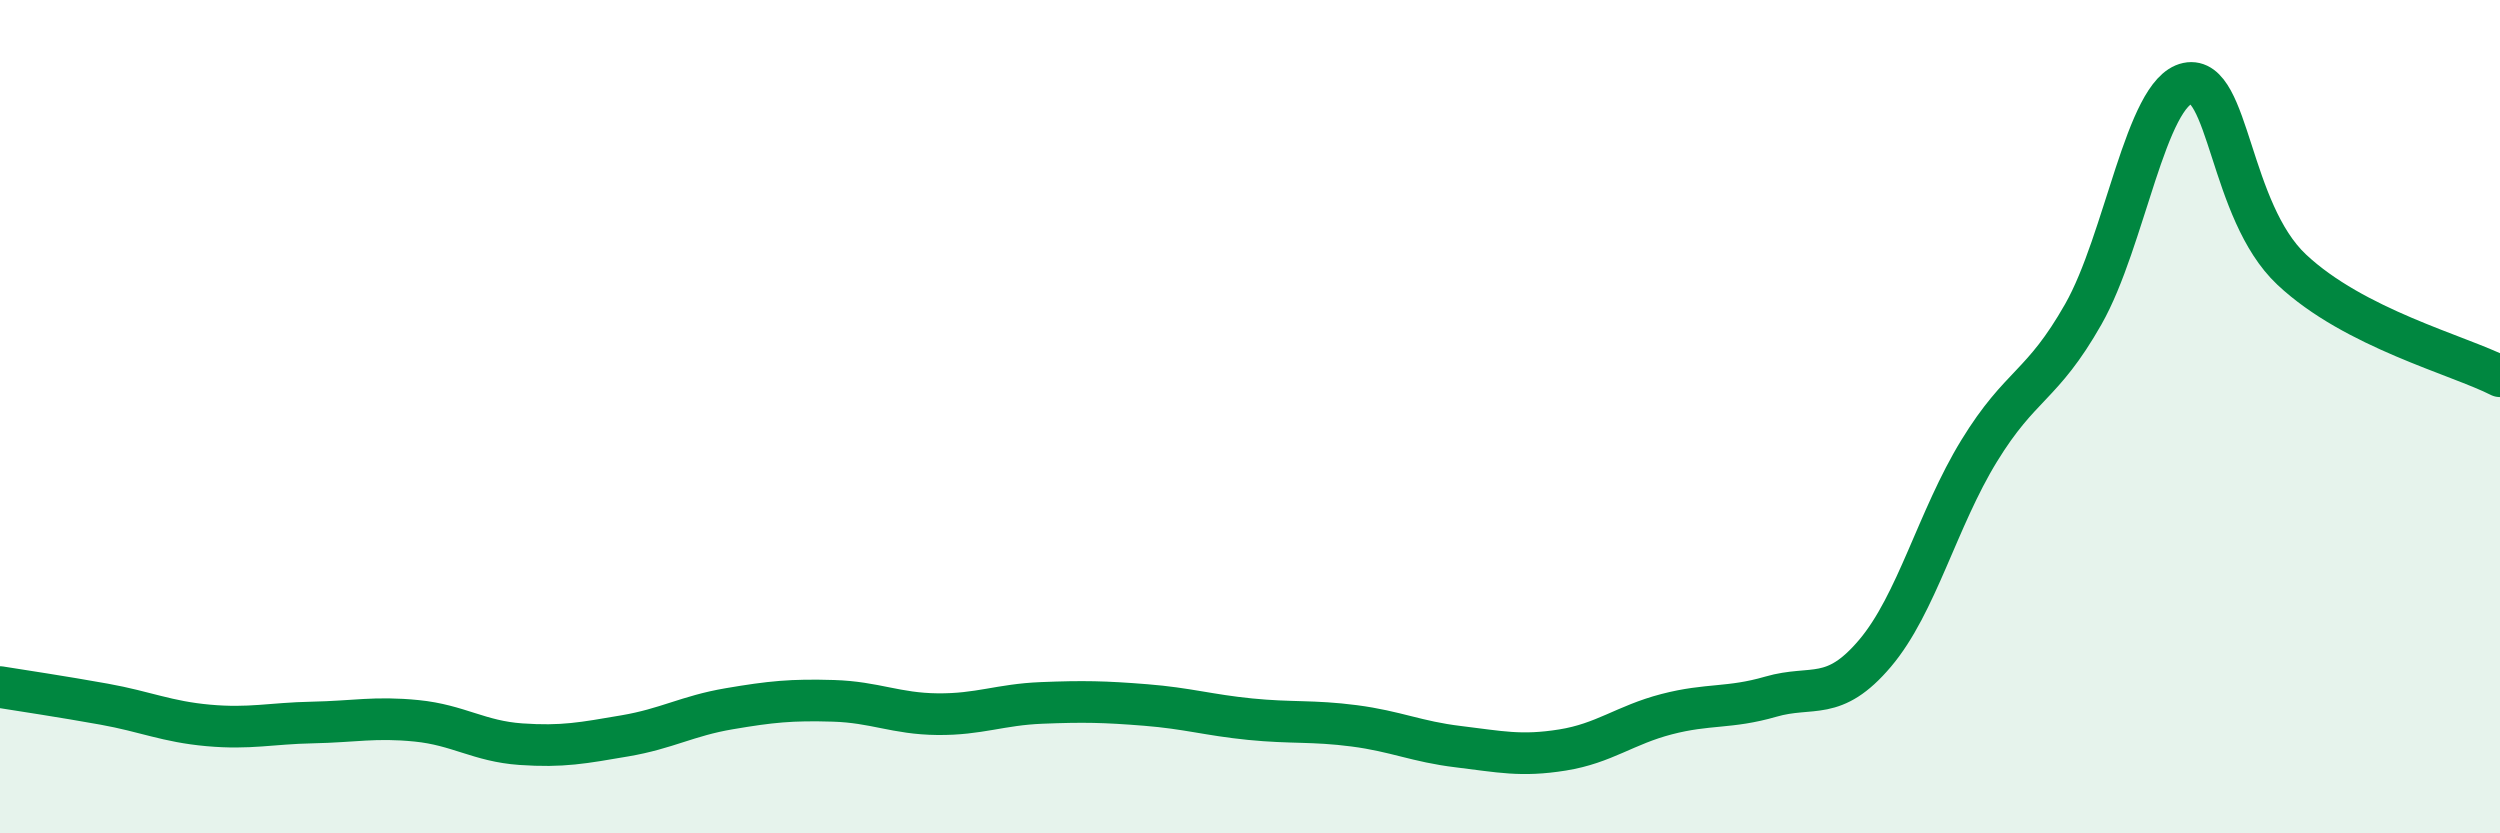
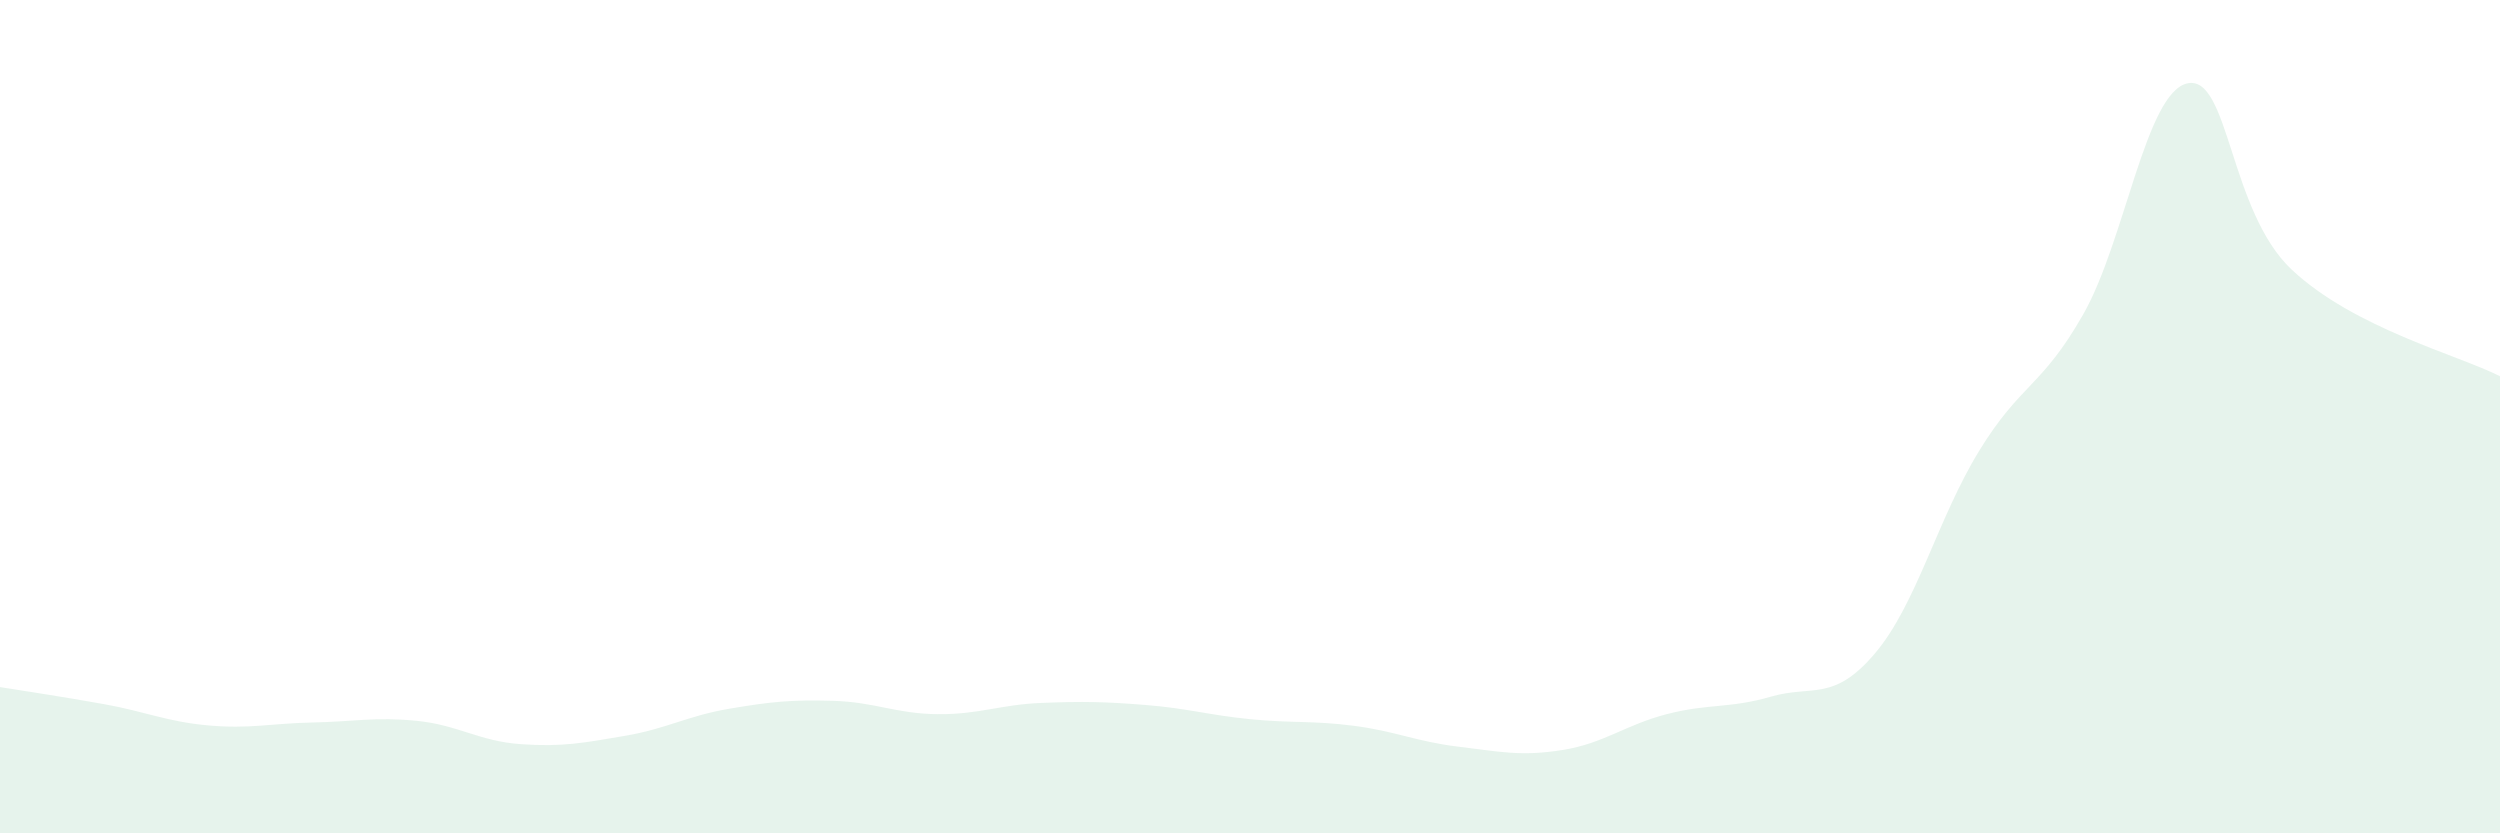
<svg xmlns="http://www.w3.org/2000/svg" width="60" height="20" viewBox="0 0 60 20">
  <path d="M 0,16.49 C 0.5,16.57 1.5,16.72 2.5,16.9 C 3.5,17.08 4,17.32 5,17.41 C 6,17.5 6.5,17.36 7.5,17.34 C 8.5,17.32 9,17.2 10,17.3 C 11,17.4 11.5,17.79 12.5,17.86 C 13.5,17.93 14,17.83 15,17.66 C 16,17.49 16.5,17.18 17.5,17.01 C 18.5,16.84 19,16.79 20,16.82 C 21,16.85 21.5,17.13 22.5,17.14 C 23.5,17.15 24,16.91 25,16.87 C 26,16.83 26.5,16.84 27.5,16.92 C 28.5,17 29,17.16 30,17.26 C 31,17.36 31.5,17.29 32.5,17.42 C 33.5,17.55 34,17.8 35,17.92 C 36,18.04 36.5,18.16 37.5,18 C 38.5,17.84 39,17.4 40,17.14 C 41,16.88 41.5,17.01 42.5,16.72 C 43.5,16.43 44,16.86 45,15.68 C 46,14.5 46.5,12.45 47.5,10.82 C 48.5,9.19 49,9.3 50,7.54 C 51,5.78 51.5,2.21 52.5,2 C 53.5,1.79 53.5,5.06 55,6.47 C 56.5,7.88 59,8.52 60,9.03L60 20L0 20Z" fill="#008740" opacity="0.1" stroke-linecap="round" stroke-linejoin="round" />
-   <path d="M 0,16.49 C 0.5,16.57 1.5,16.72 2.5,16.9 C 3.5,17.08 4,17.32 5,17.41 C 6,17.5 6.5,17.36 7.5,17.34 C 8.5,17.32 9,17.2 10,17.3 C 11,17.4 11.5,17.79 12.5,17.86 C 13.5,17.93 14,17.83 15,17.66 C 16,17.49 16.5,17.18 17.5,17.01 C 18.5,16.84 19,16.79 20,16.82 C 21,16.85 21.5,17.13 22.5,17.14 C 23.5,17.15 24,16.91 25,16.87 C 26,16.83 26.5,16.84 27.5,16.92 C 28.5,17 29,17.16 30,17.26 C 31,17.36 31.5,17.29 32.5,17.42 C 33.5,17.55 34,17.8 35,17.92 C 36,18.04 36.5,18.16 37.5,18 C 38.5,17.84 39,17.4 40,17.14 C 41,16.88 41.5,17.01 42.5,16.72 C 43.5,16.43 44,16.86 45,15.68 C 46,14.5 46.5,12.45 47.5,10.82 C 48.5,9.19 49,9.3 50,7.54 C 51,5.78 51.5,2.21 52.5,2 C 53.5,1.79 53.5,5.06 55,6.47 C 56.5,7.88 59,8.52 60,9.03" stroke="#008740" stroke-width="1" fill="none" stroke-linecap="round" stroke-linejoin="round" />
</svg>